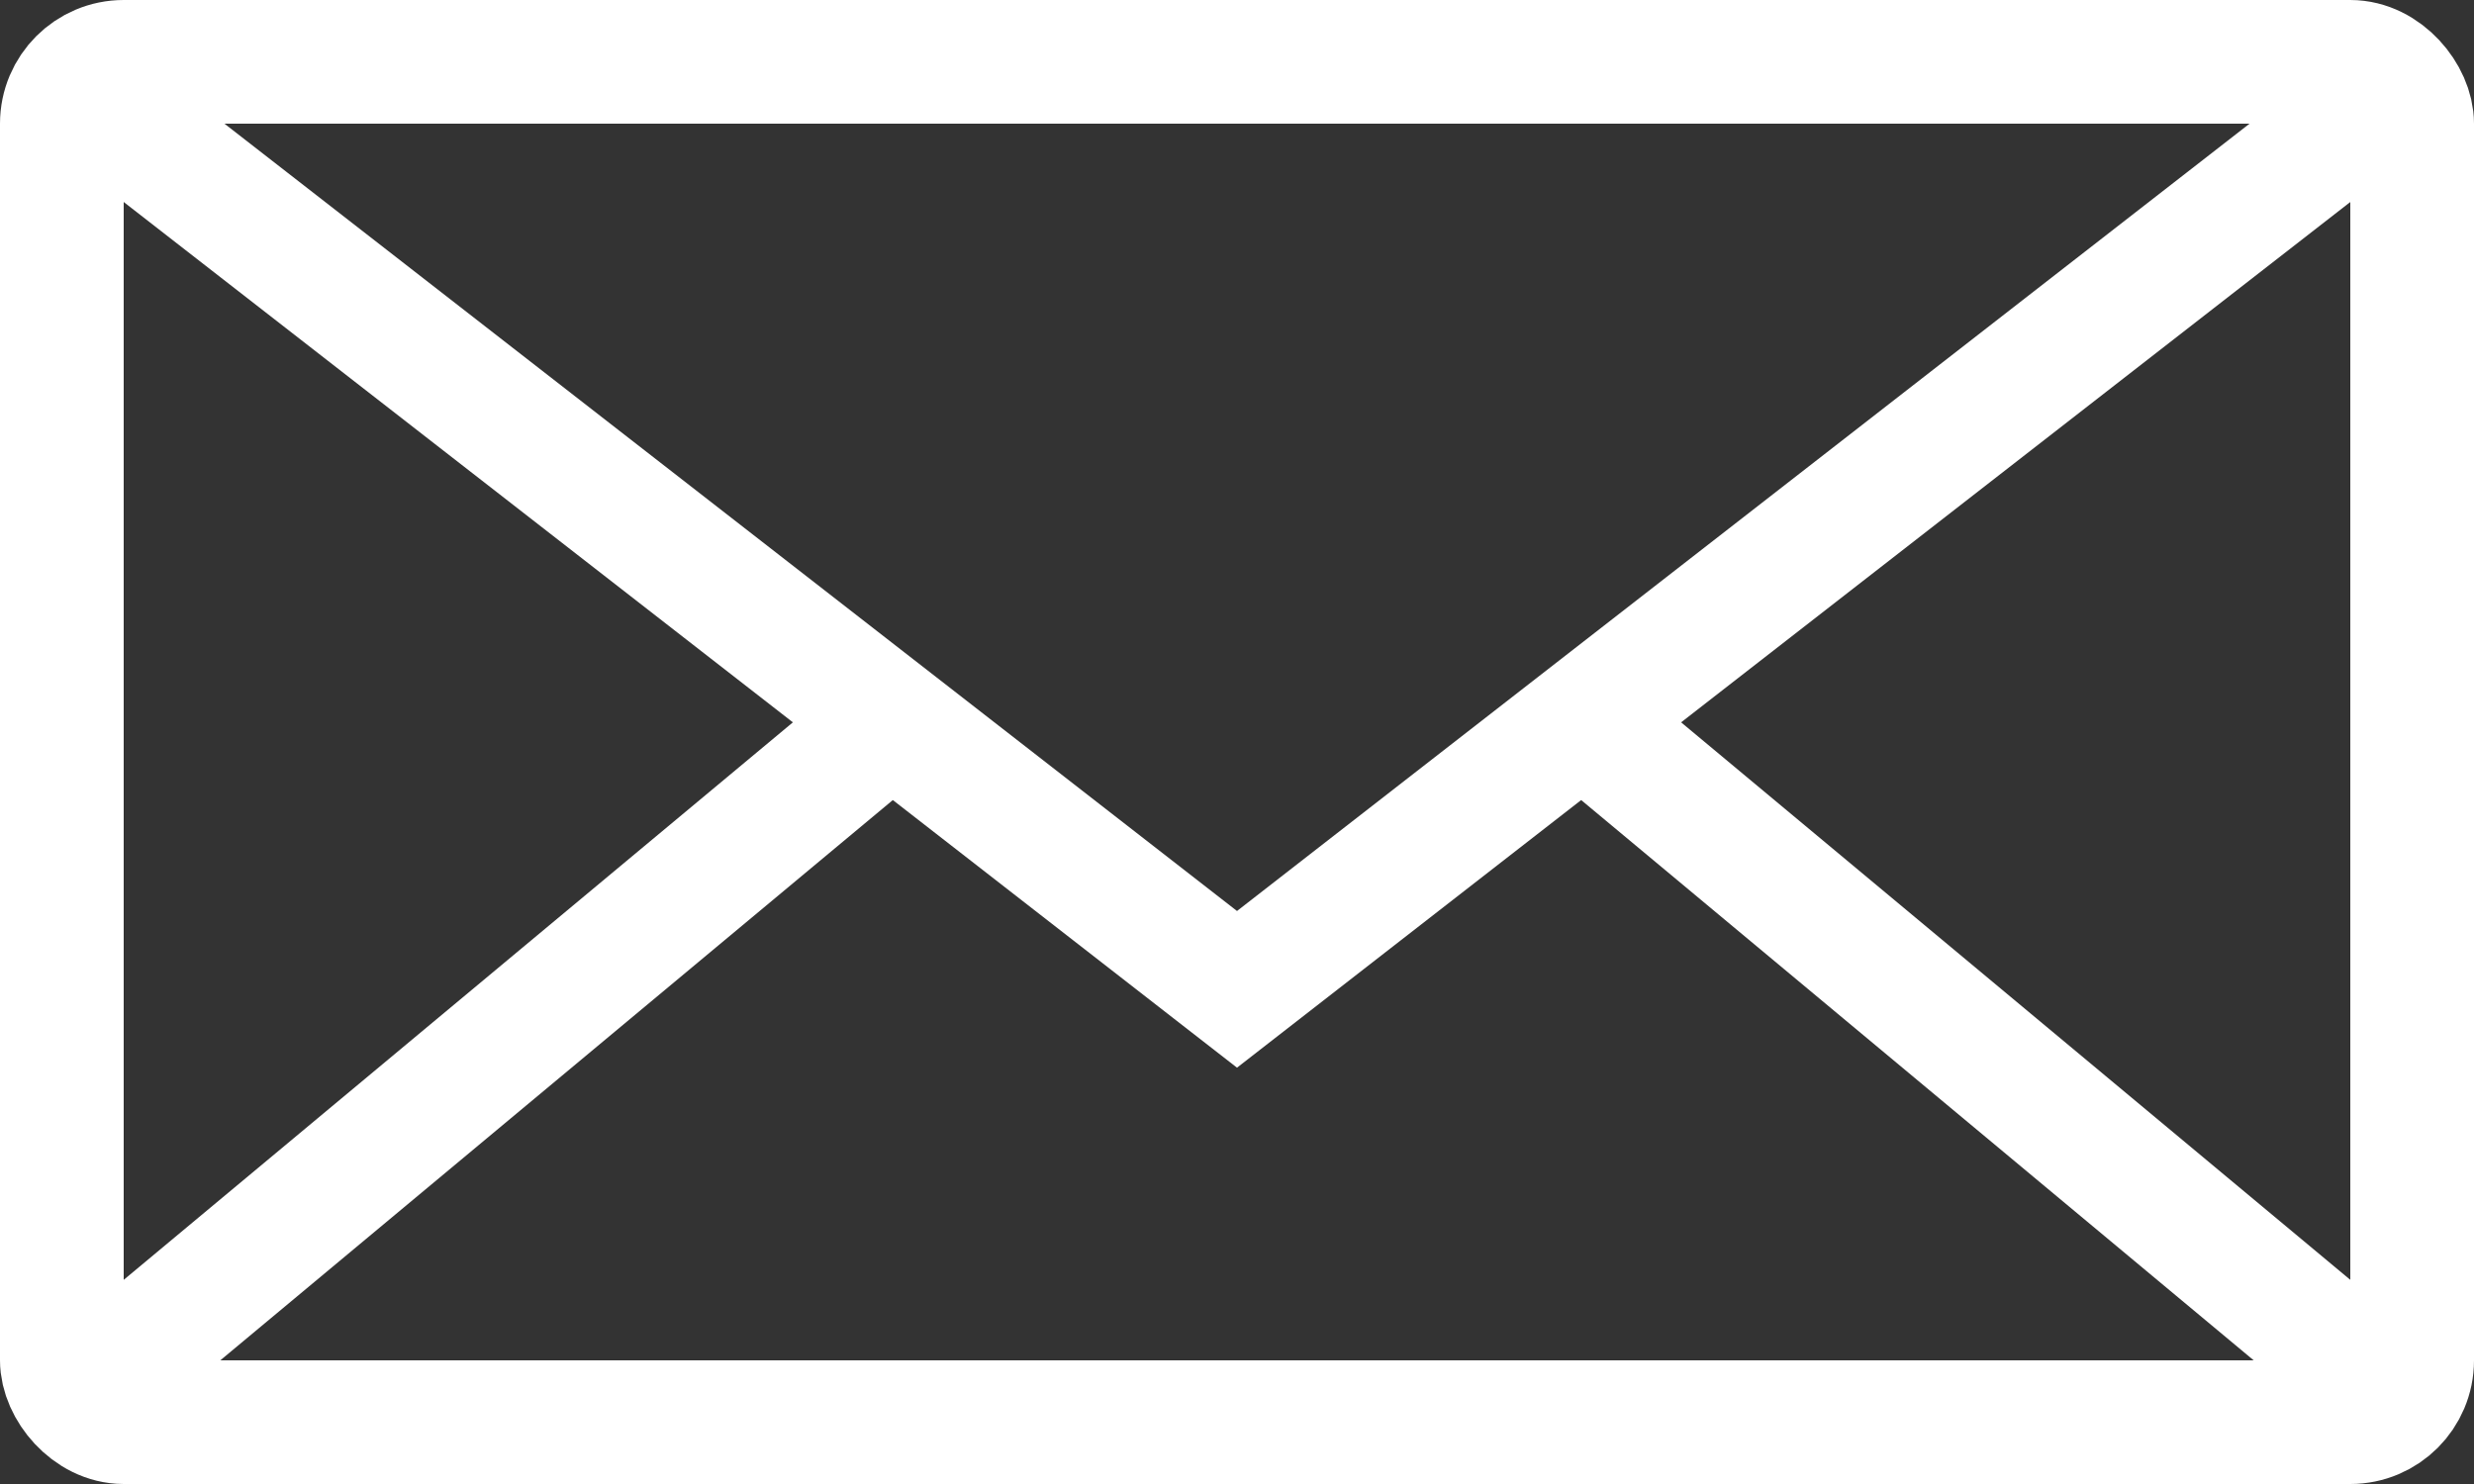
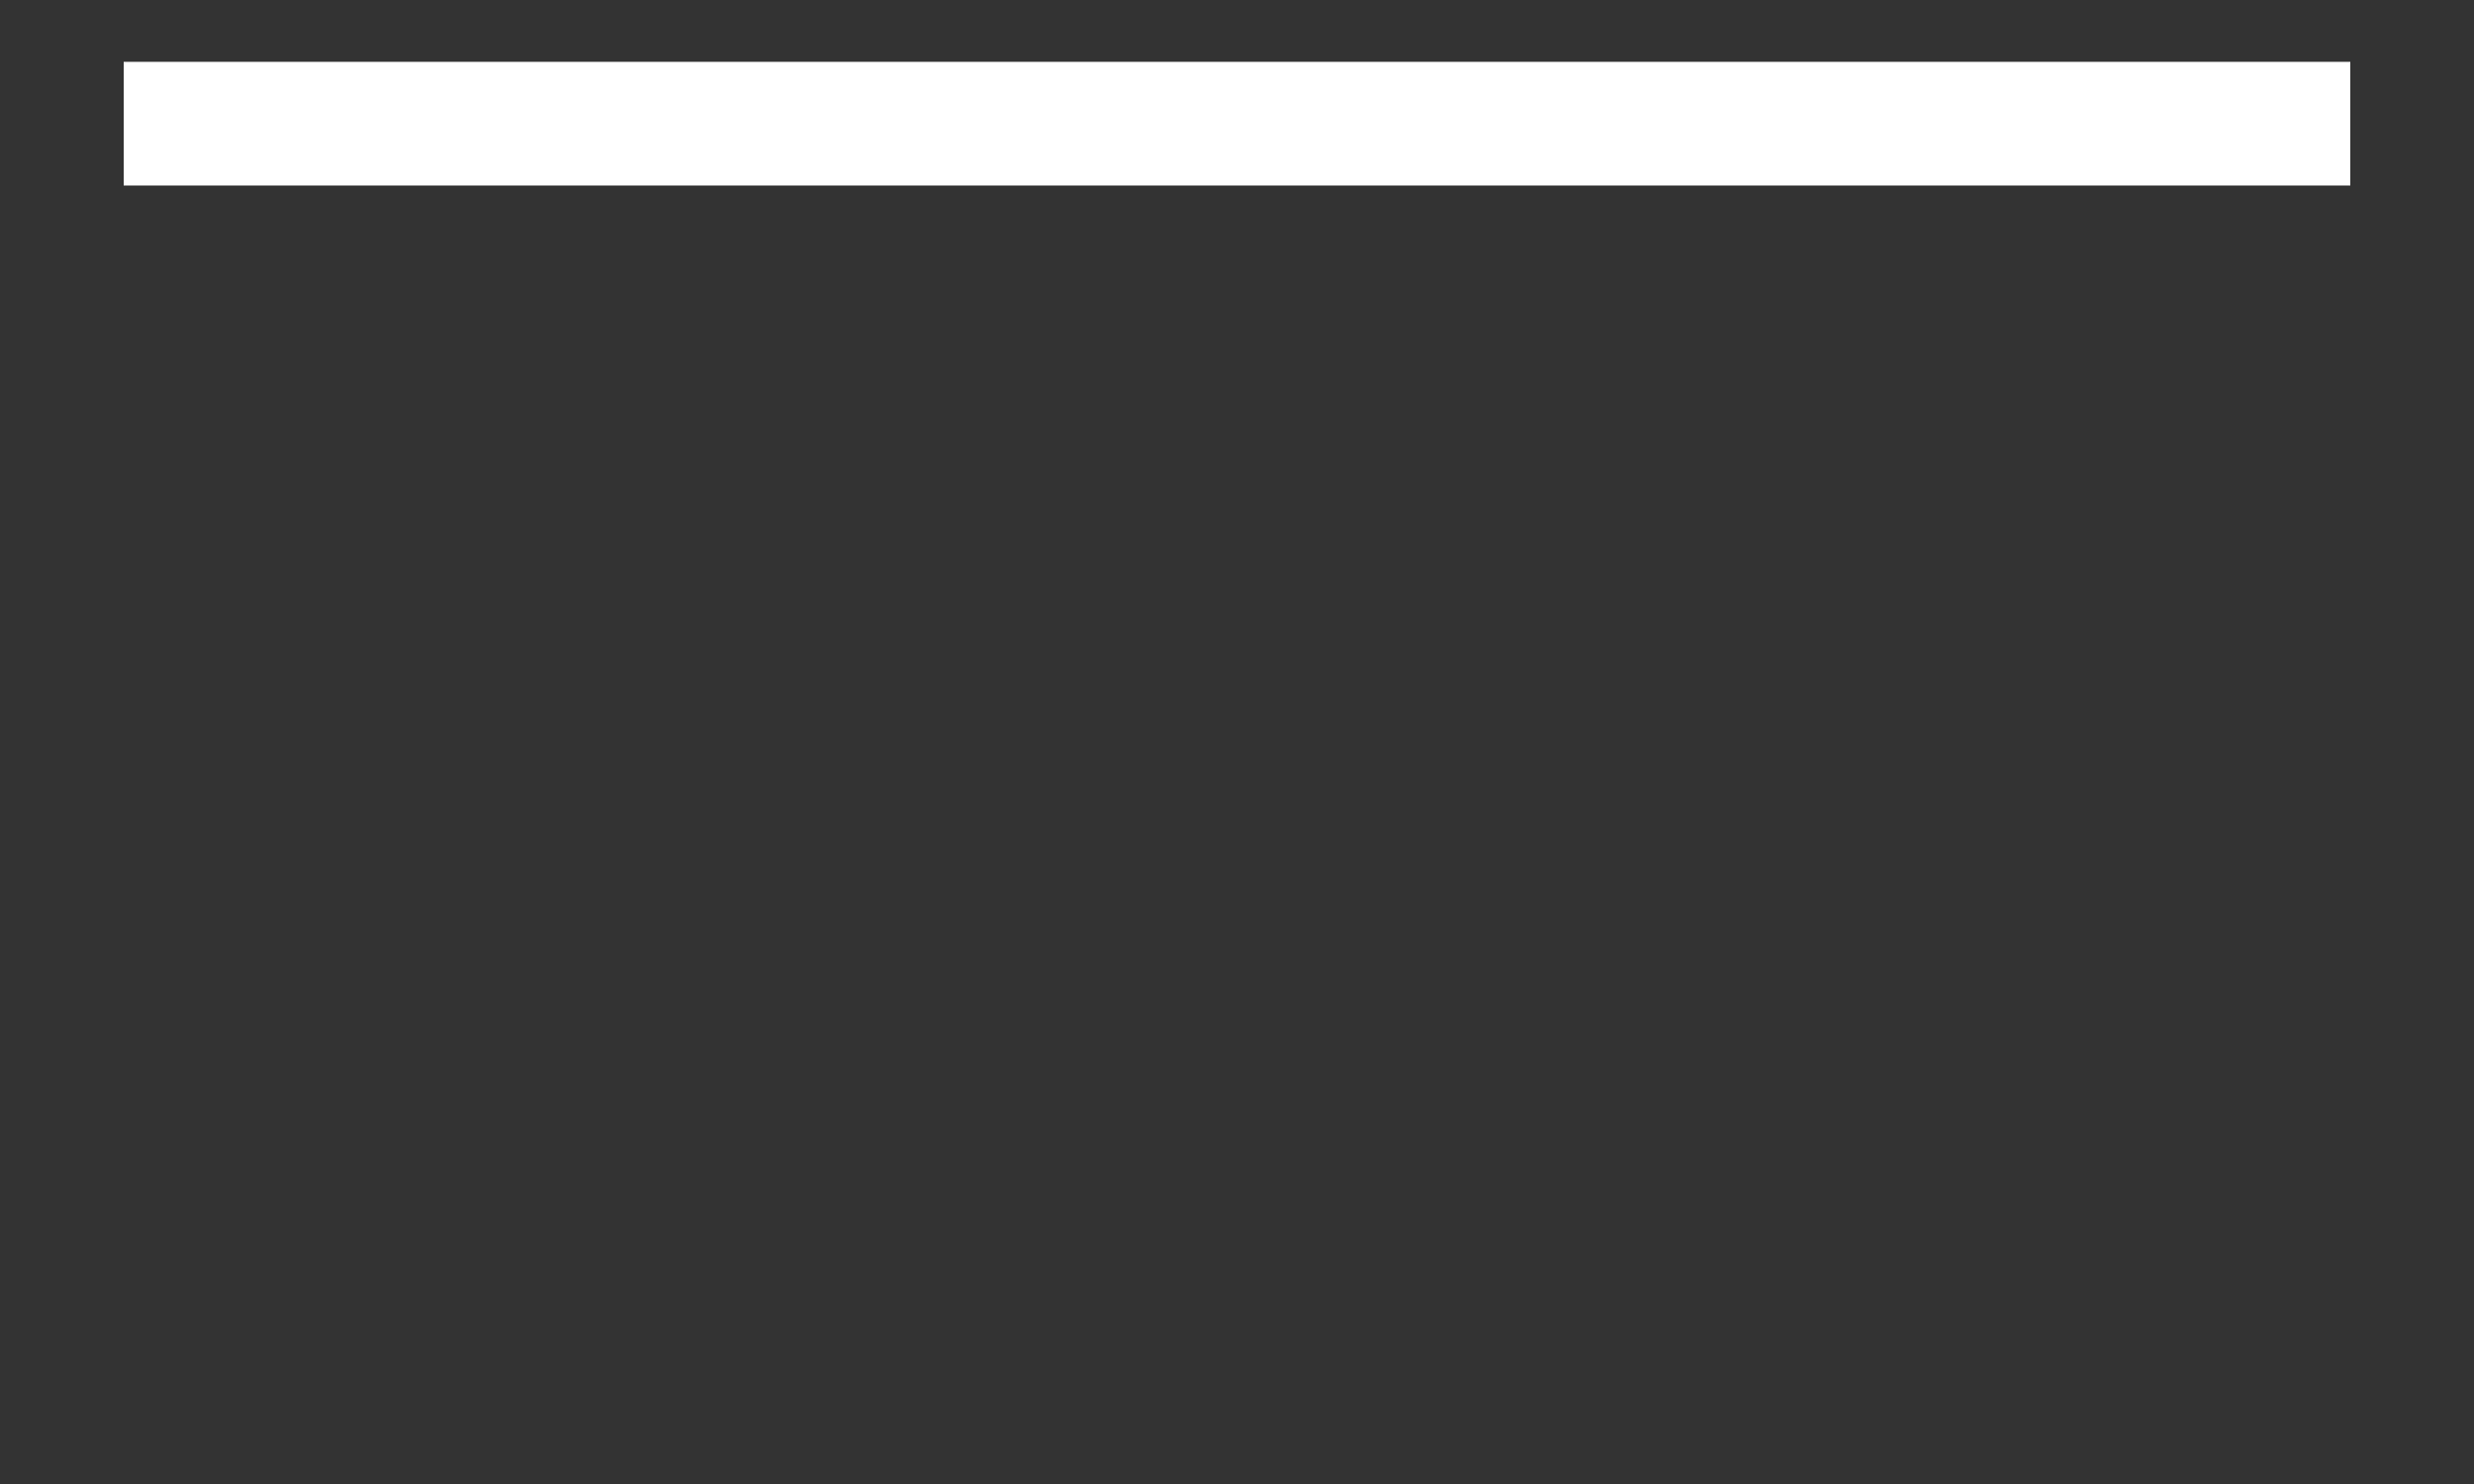
<svg xmlns="http://www.w3.org/2000/svg" width="20" height="12" viewBox="0 0 20 12" fill="none">
  <rect x="0" y="0" width="20" height="12" fill="#333333" stroke="none" />
-   <rect x="0.5" y="0.5" width="19" height="11" rx="0.5" stroke="white" />
-   <path d="M1 1L10 8L19 1" stroke="white" />
-   <path d="M1 11L7 6" stroke="white" />
-   <path d="M19 11L13 6" stroke="white" />
+   <path d="M1 1L19 1" stroke="white" />
</svg>